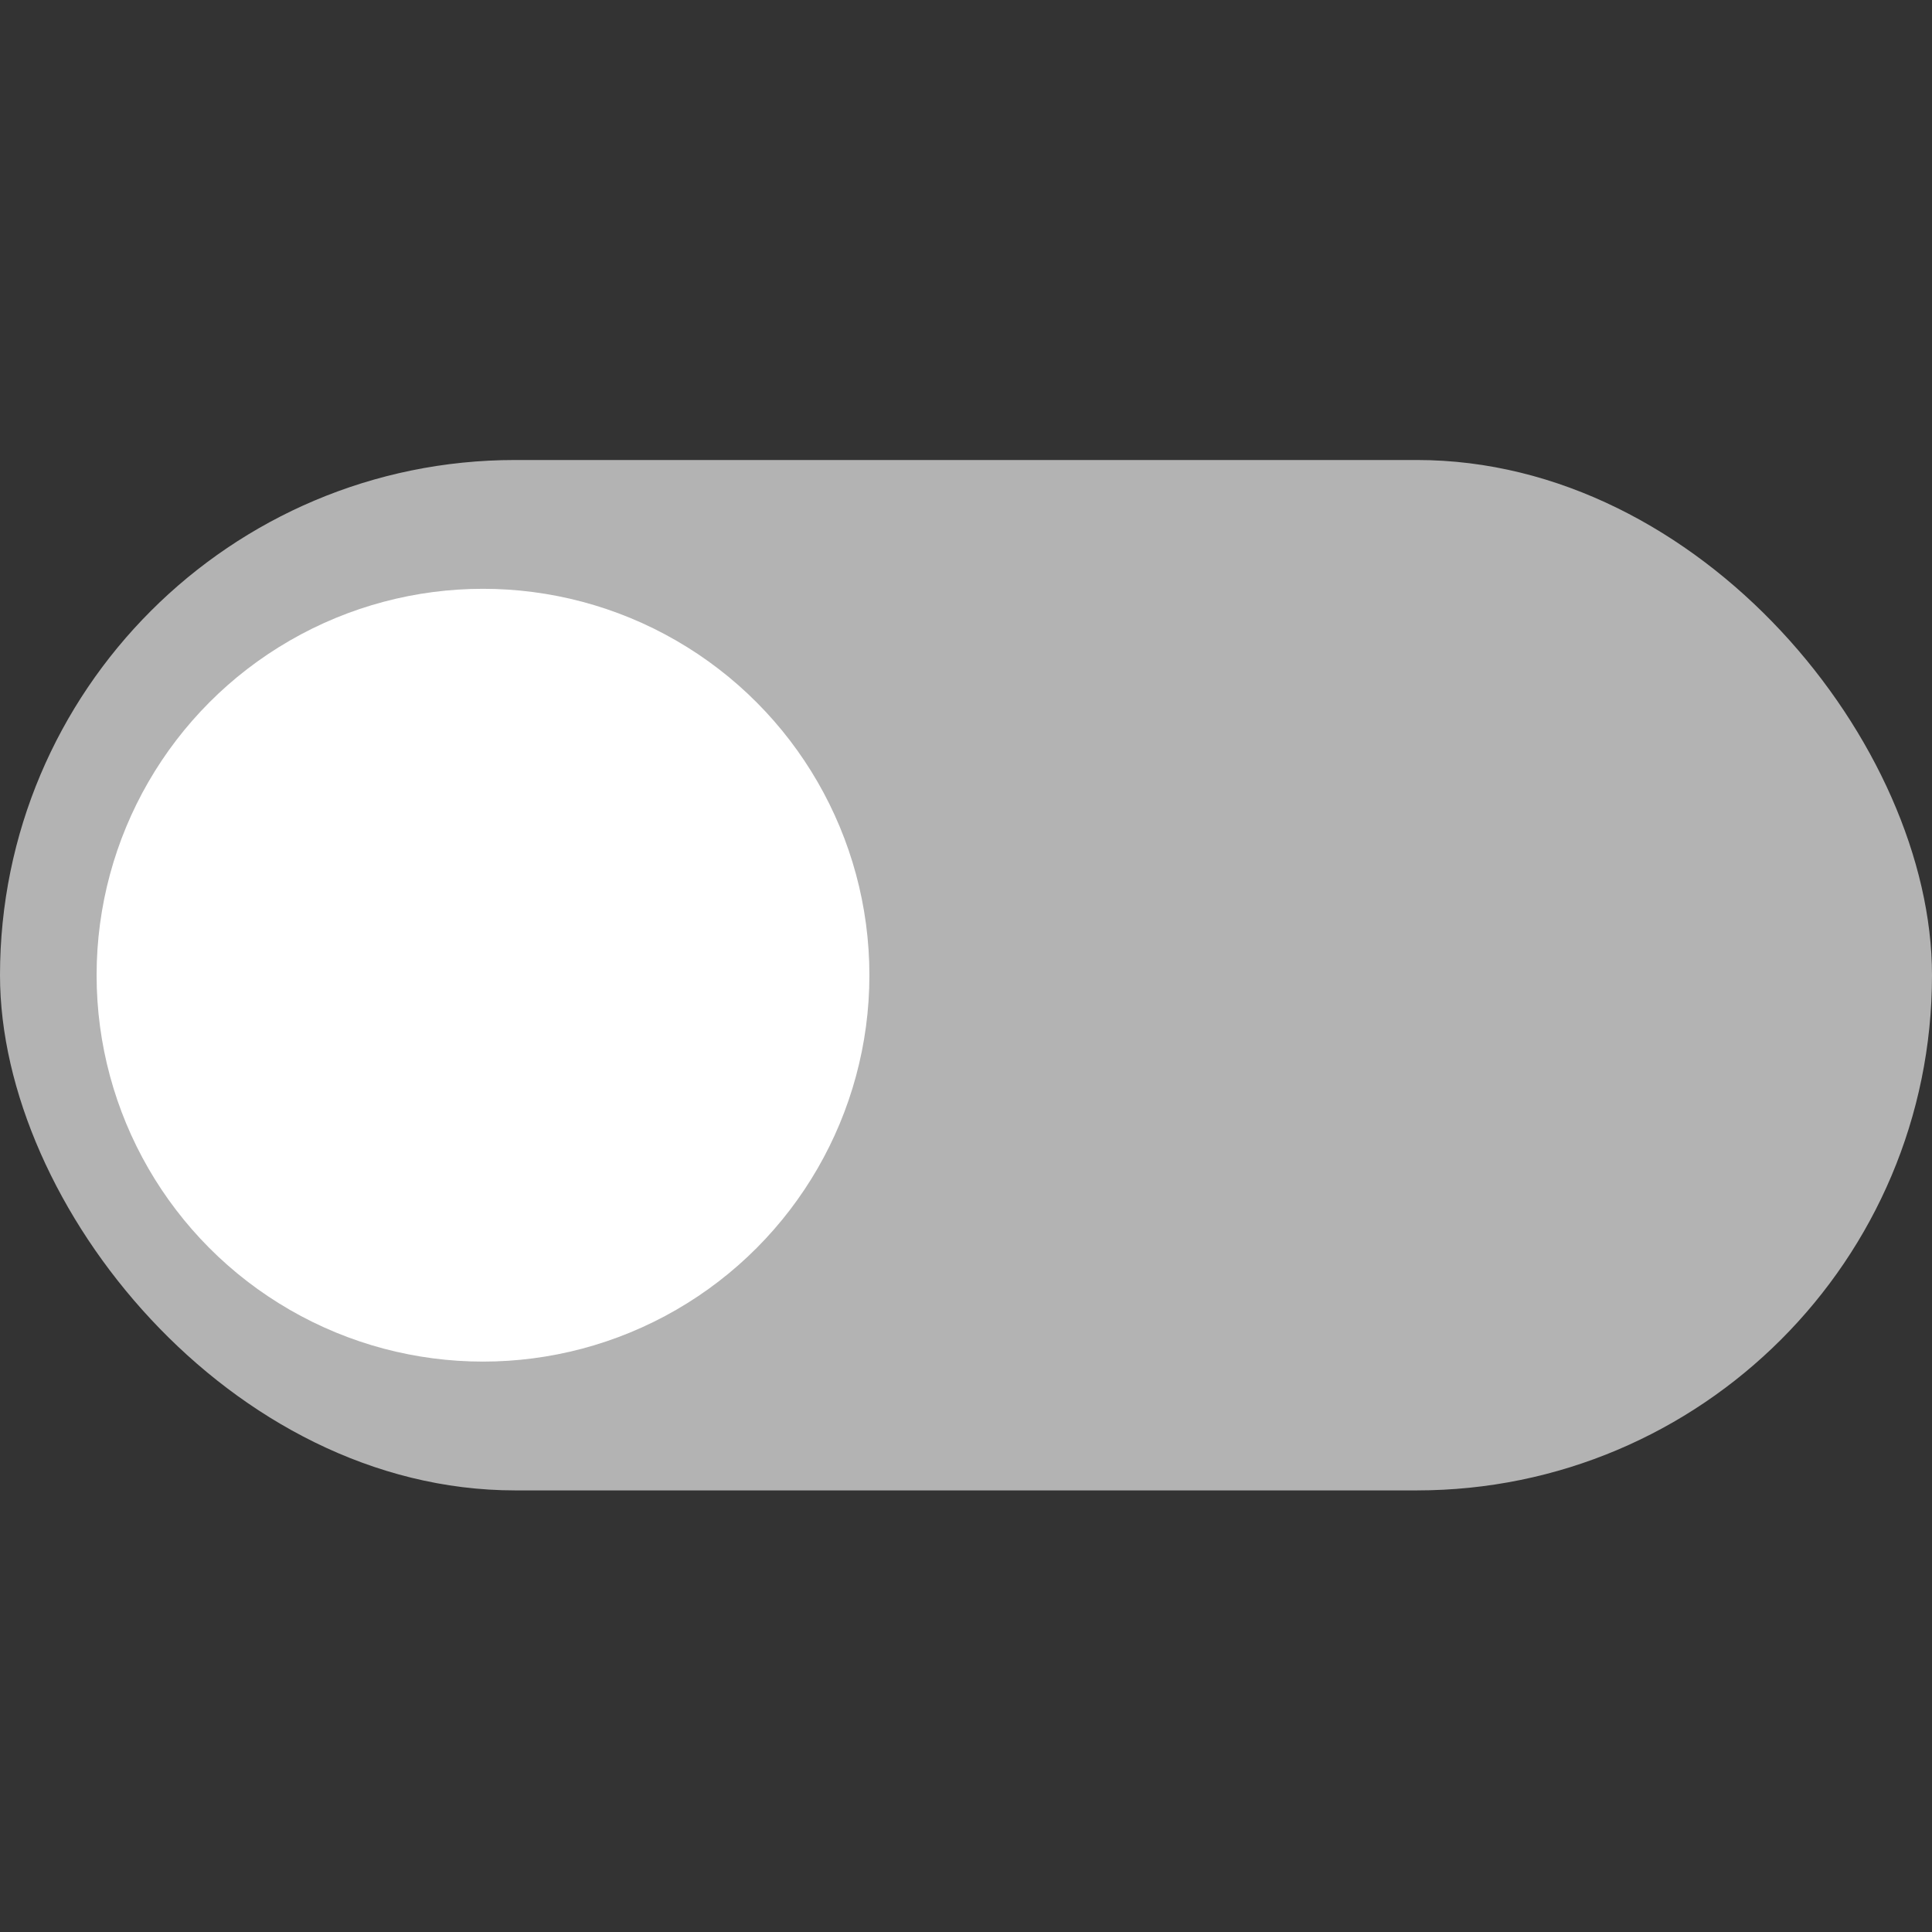
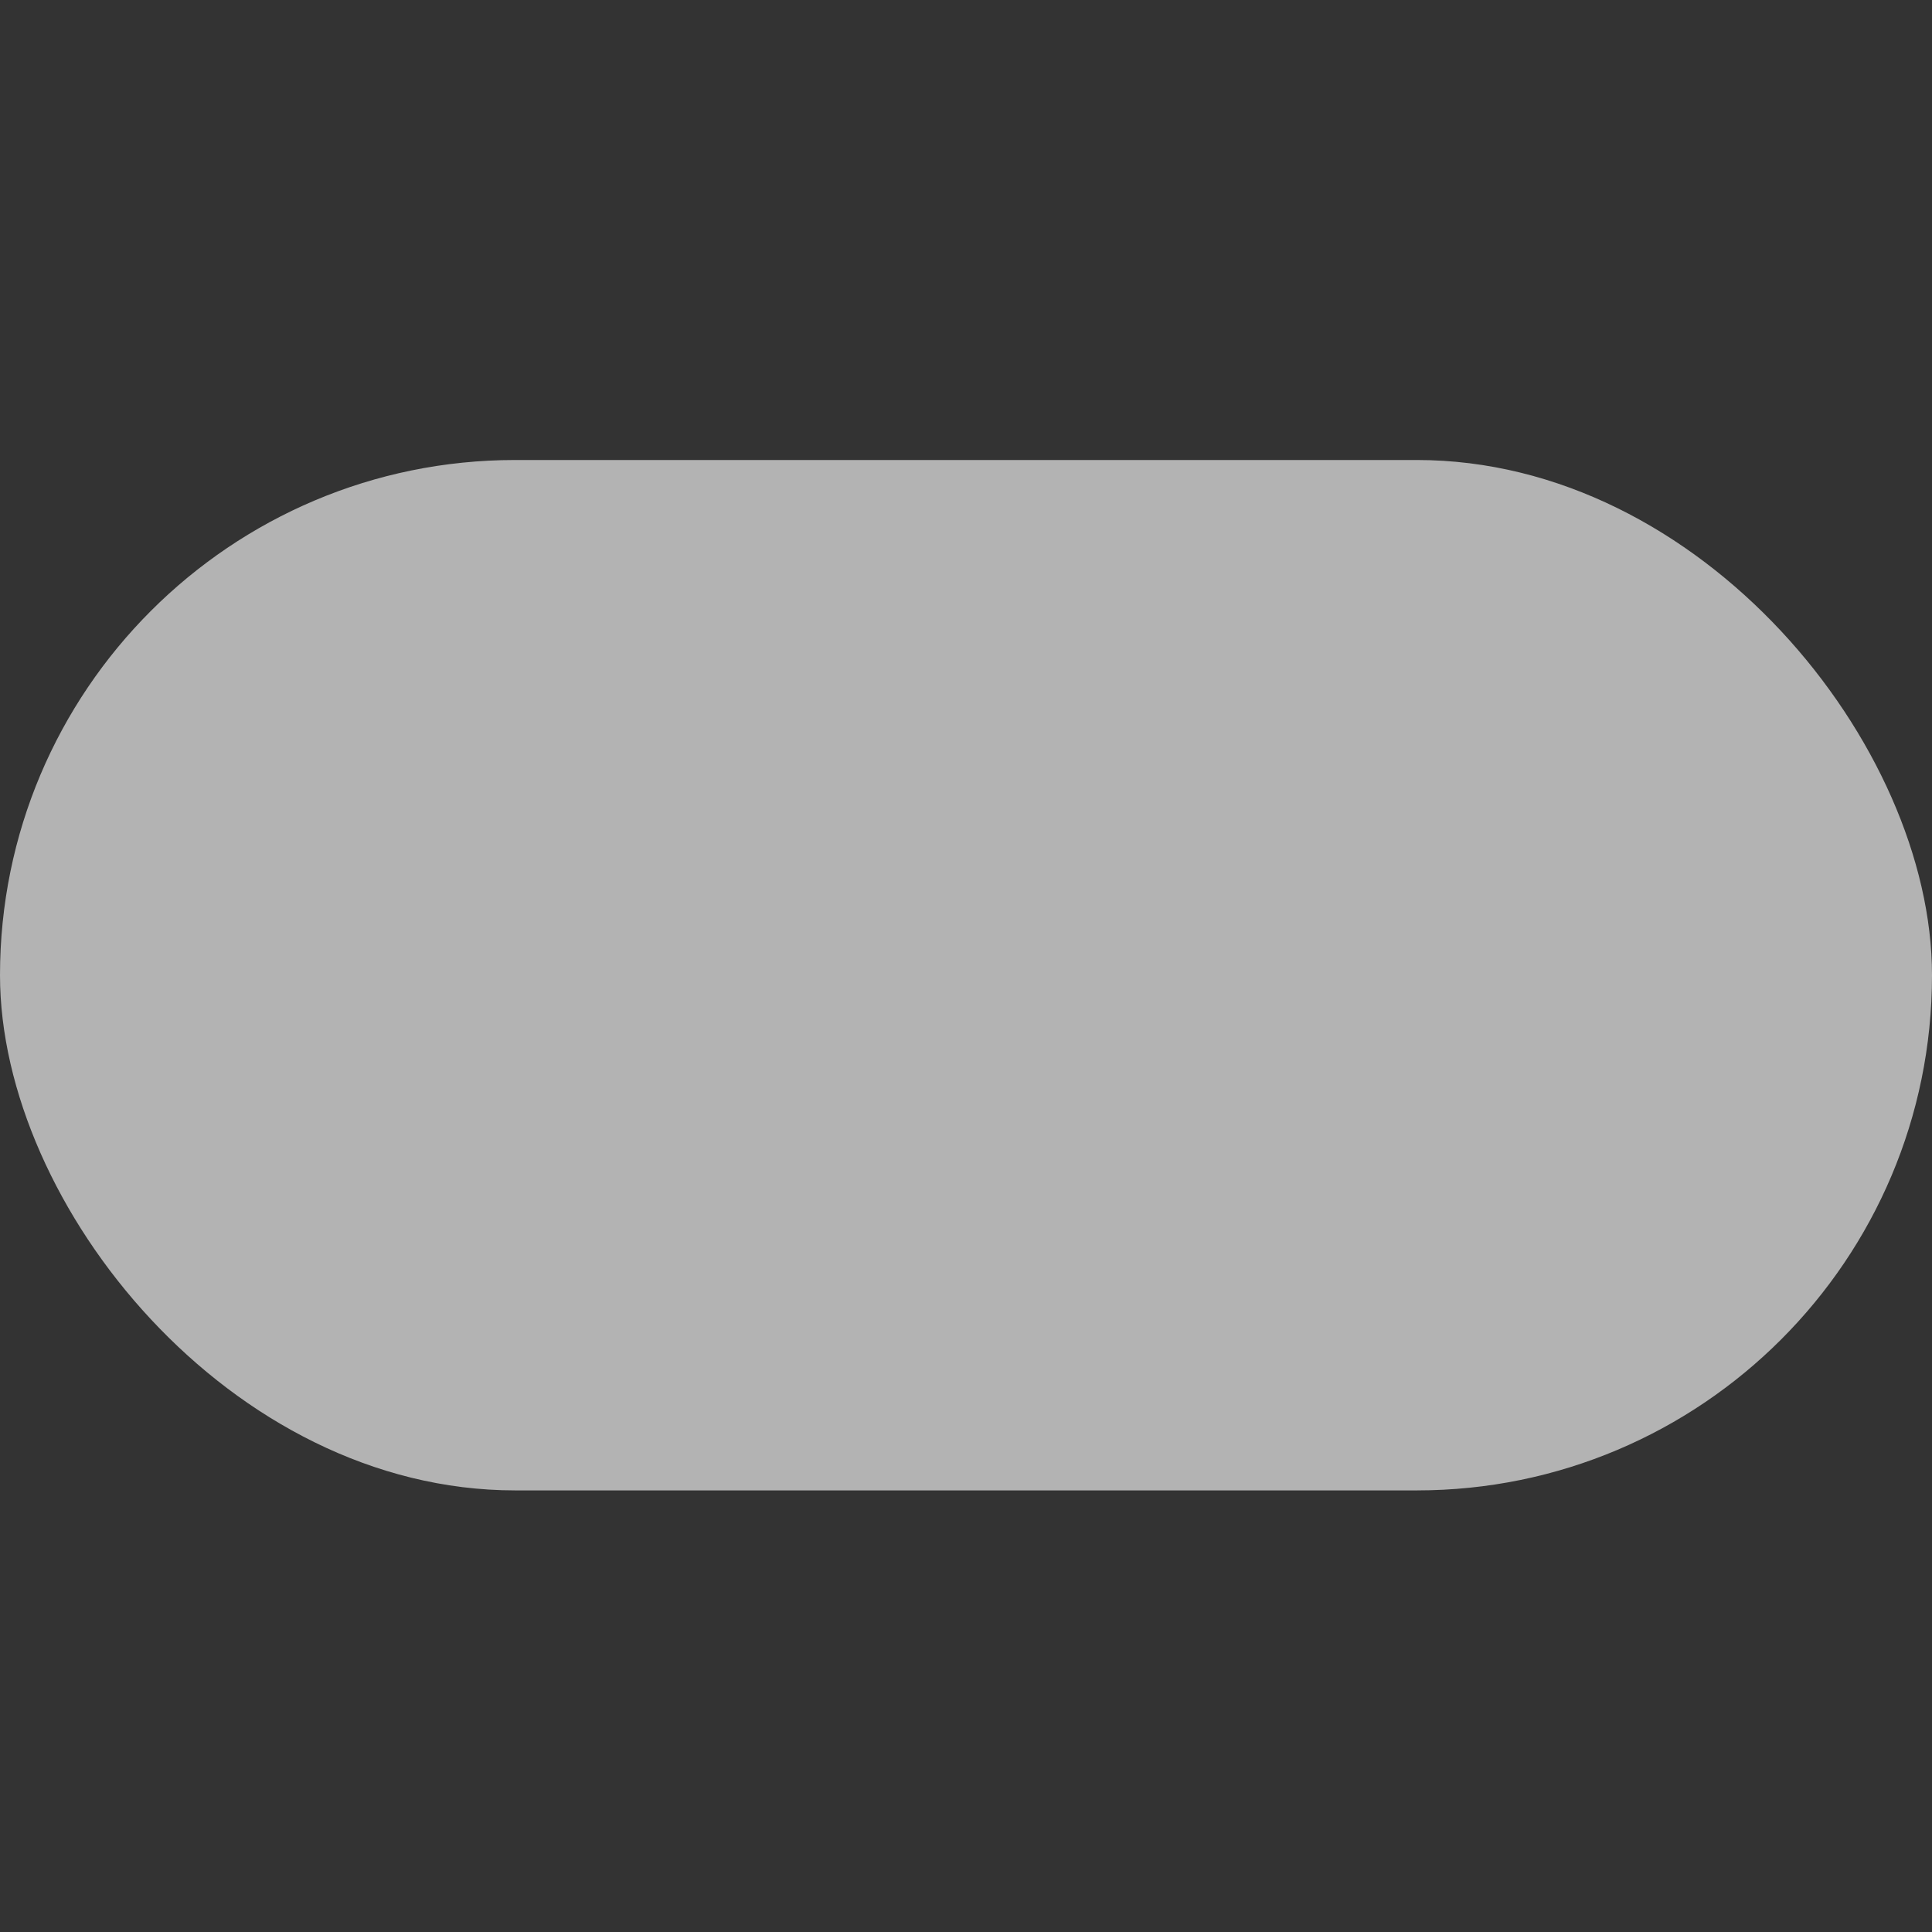
<svg xmlns="http://www.w3.org/2000/svg" width="21" height="21" viewBox="0 0 21 21" fill="none">
  <rect x="0" y="0" width="21" height="21" fill="#333333" stroke="none" />
  <rect y="5" width="21" height="11.2" rx="5.6" fill="#B3B3B3" />
-   <circle cx="5.25" cy="10.6" r="4.2" fill="white" />
</svg>